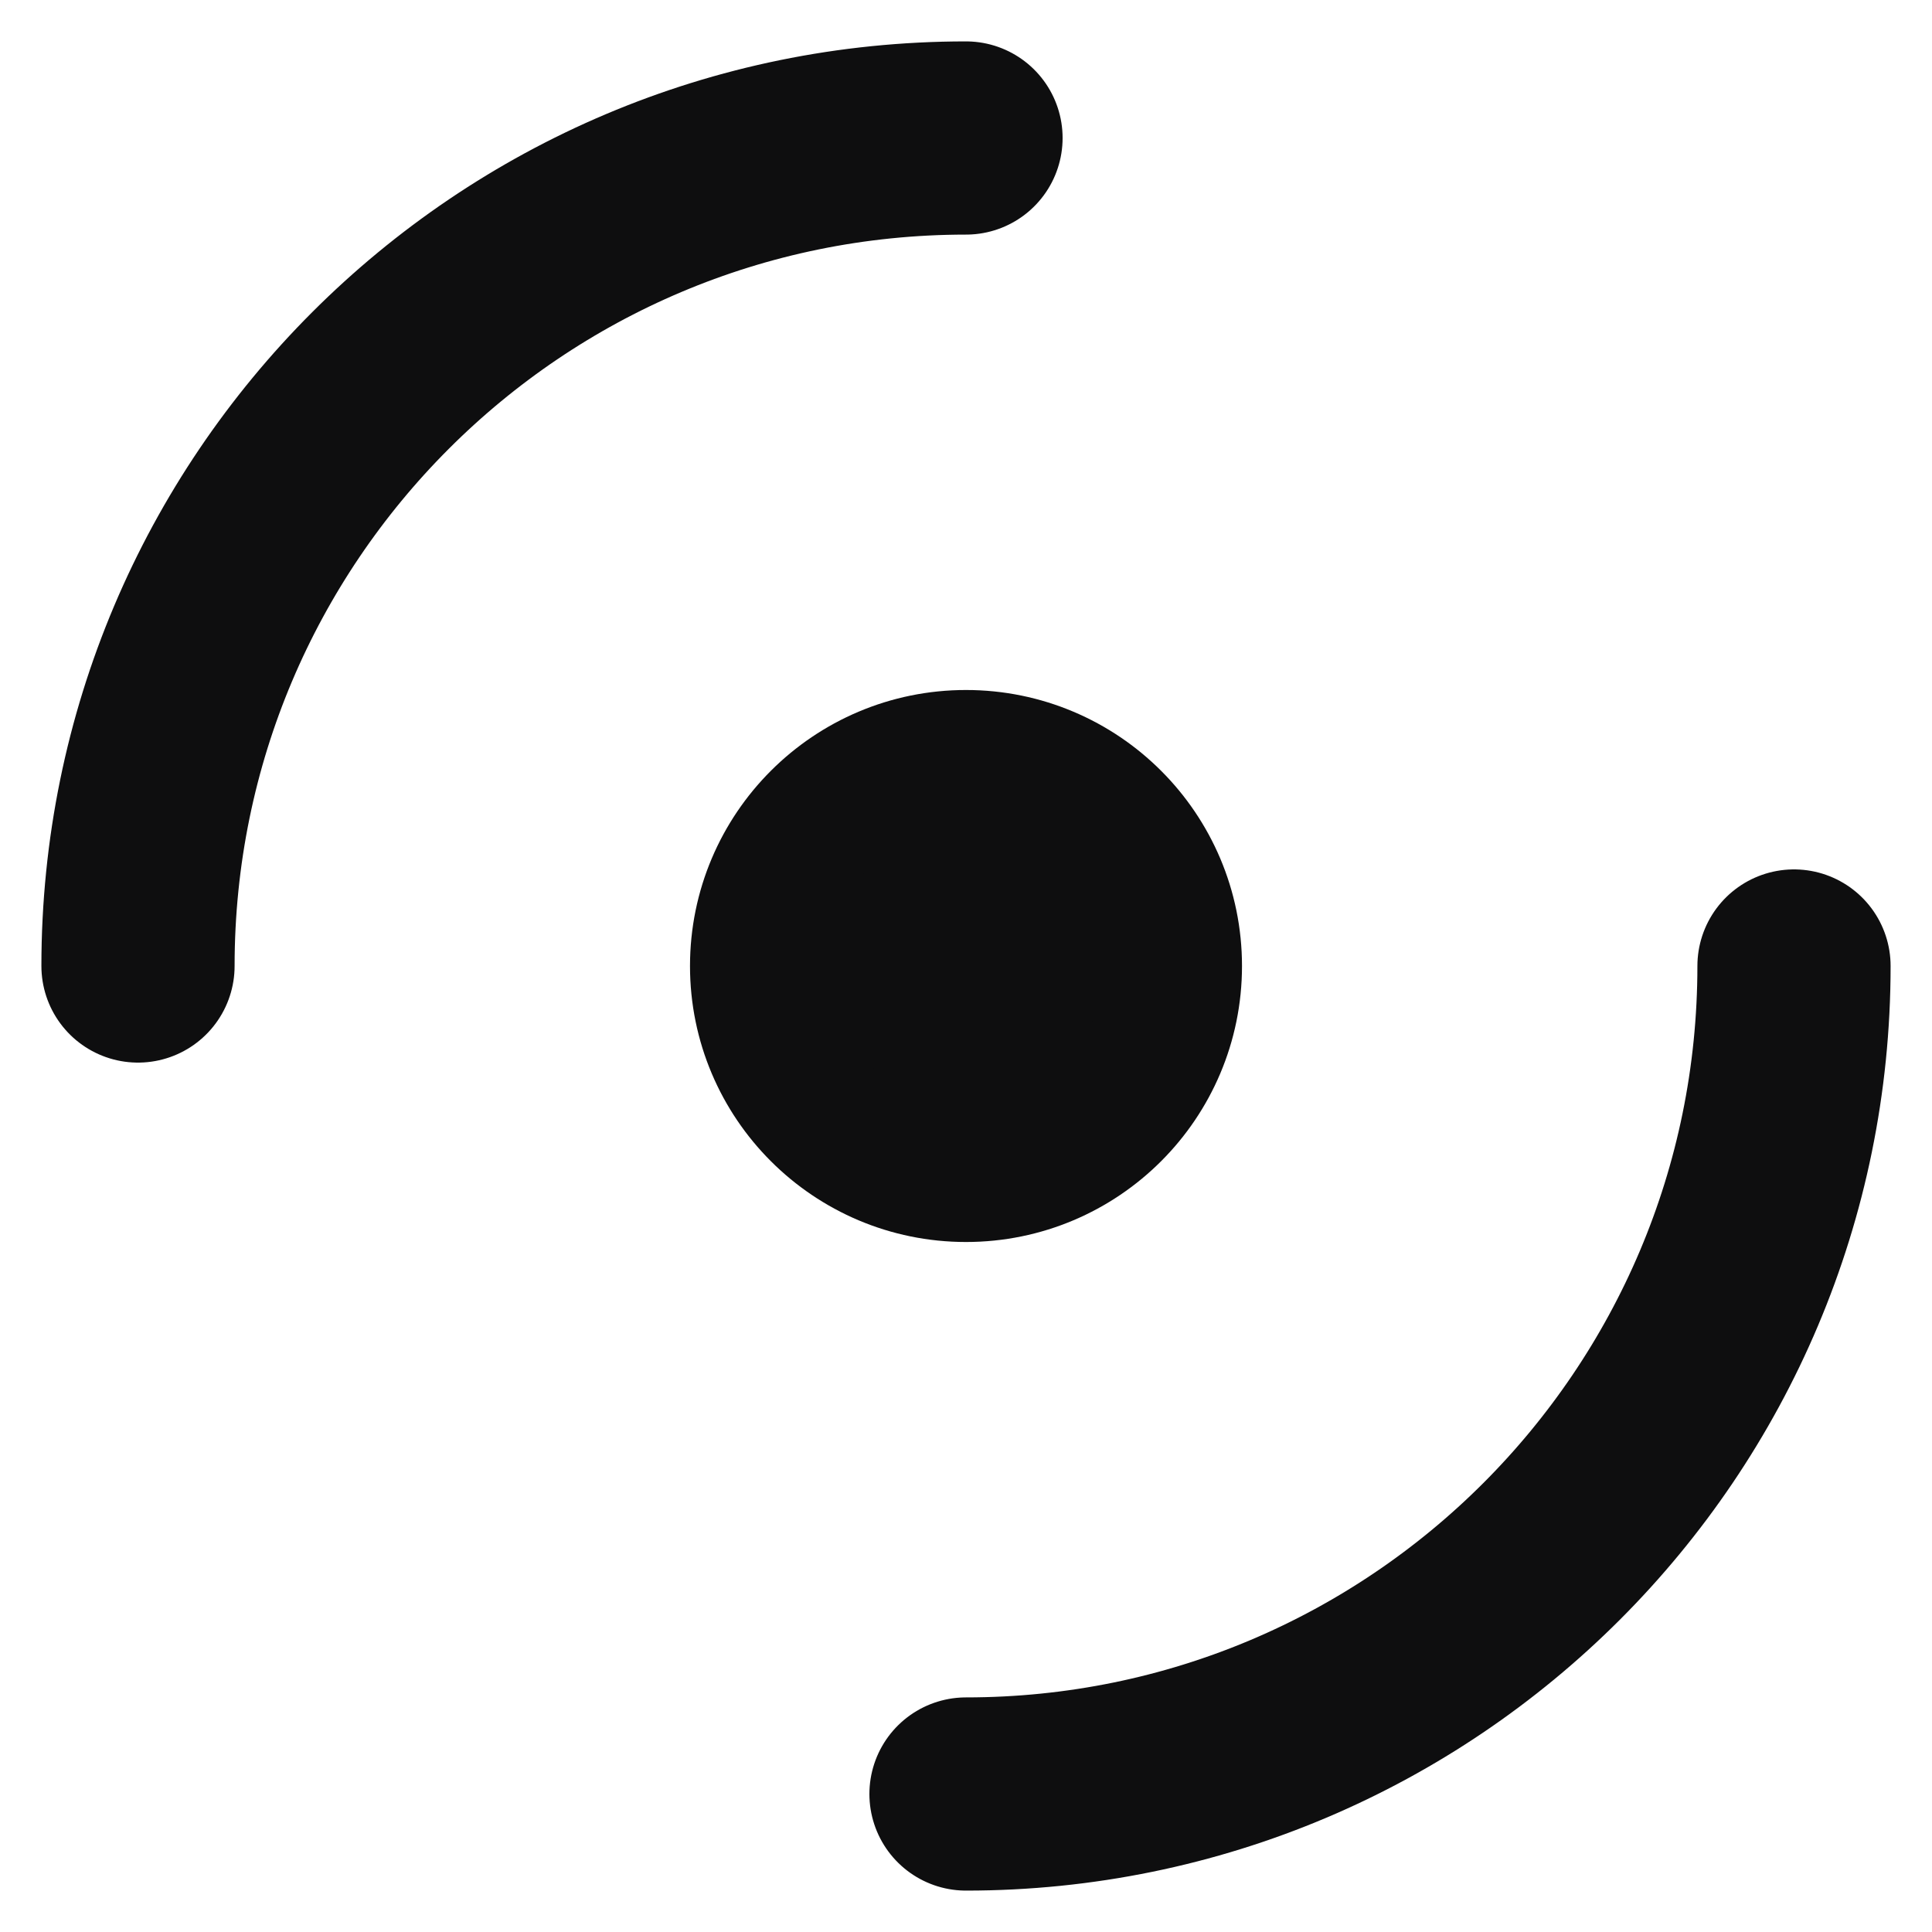
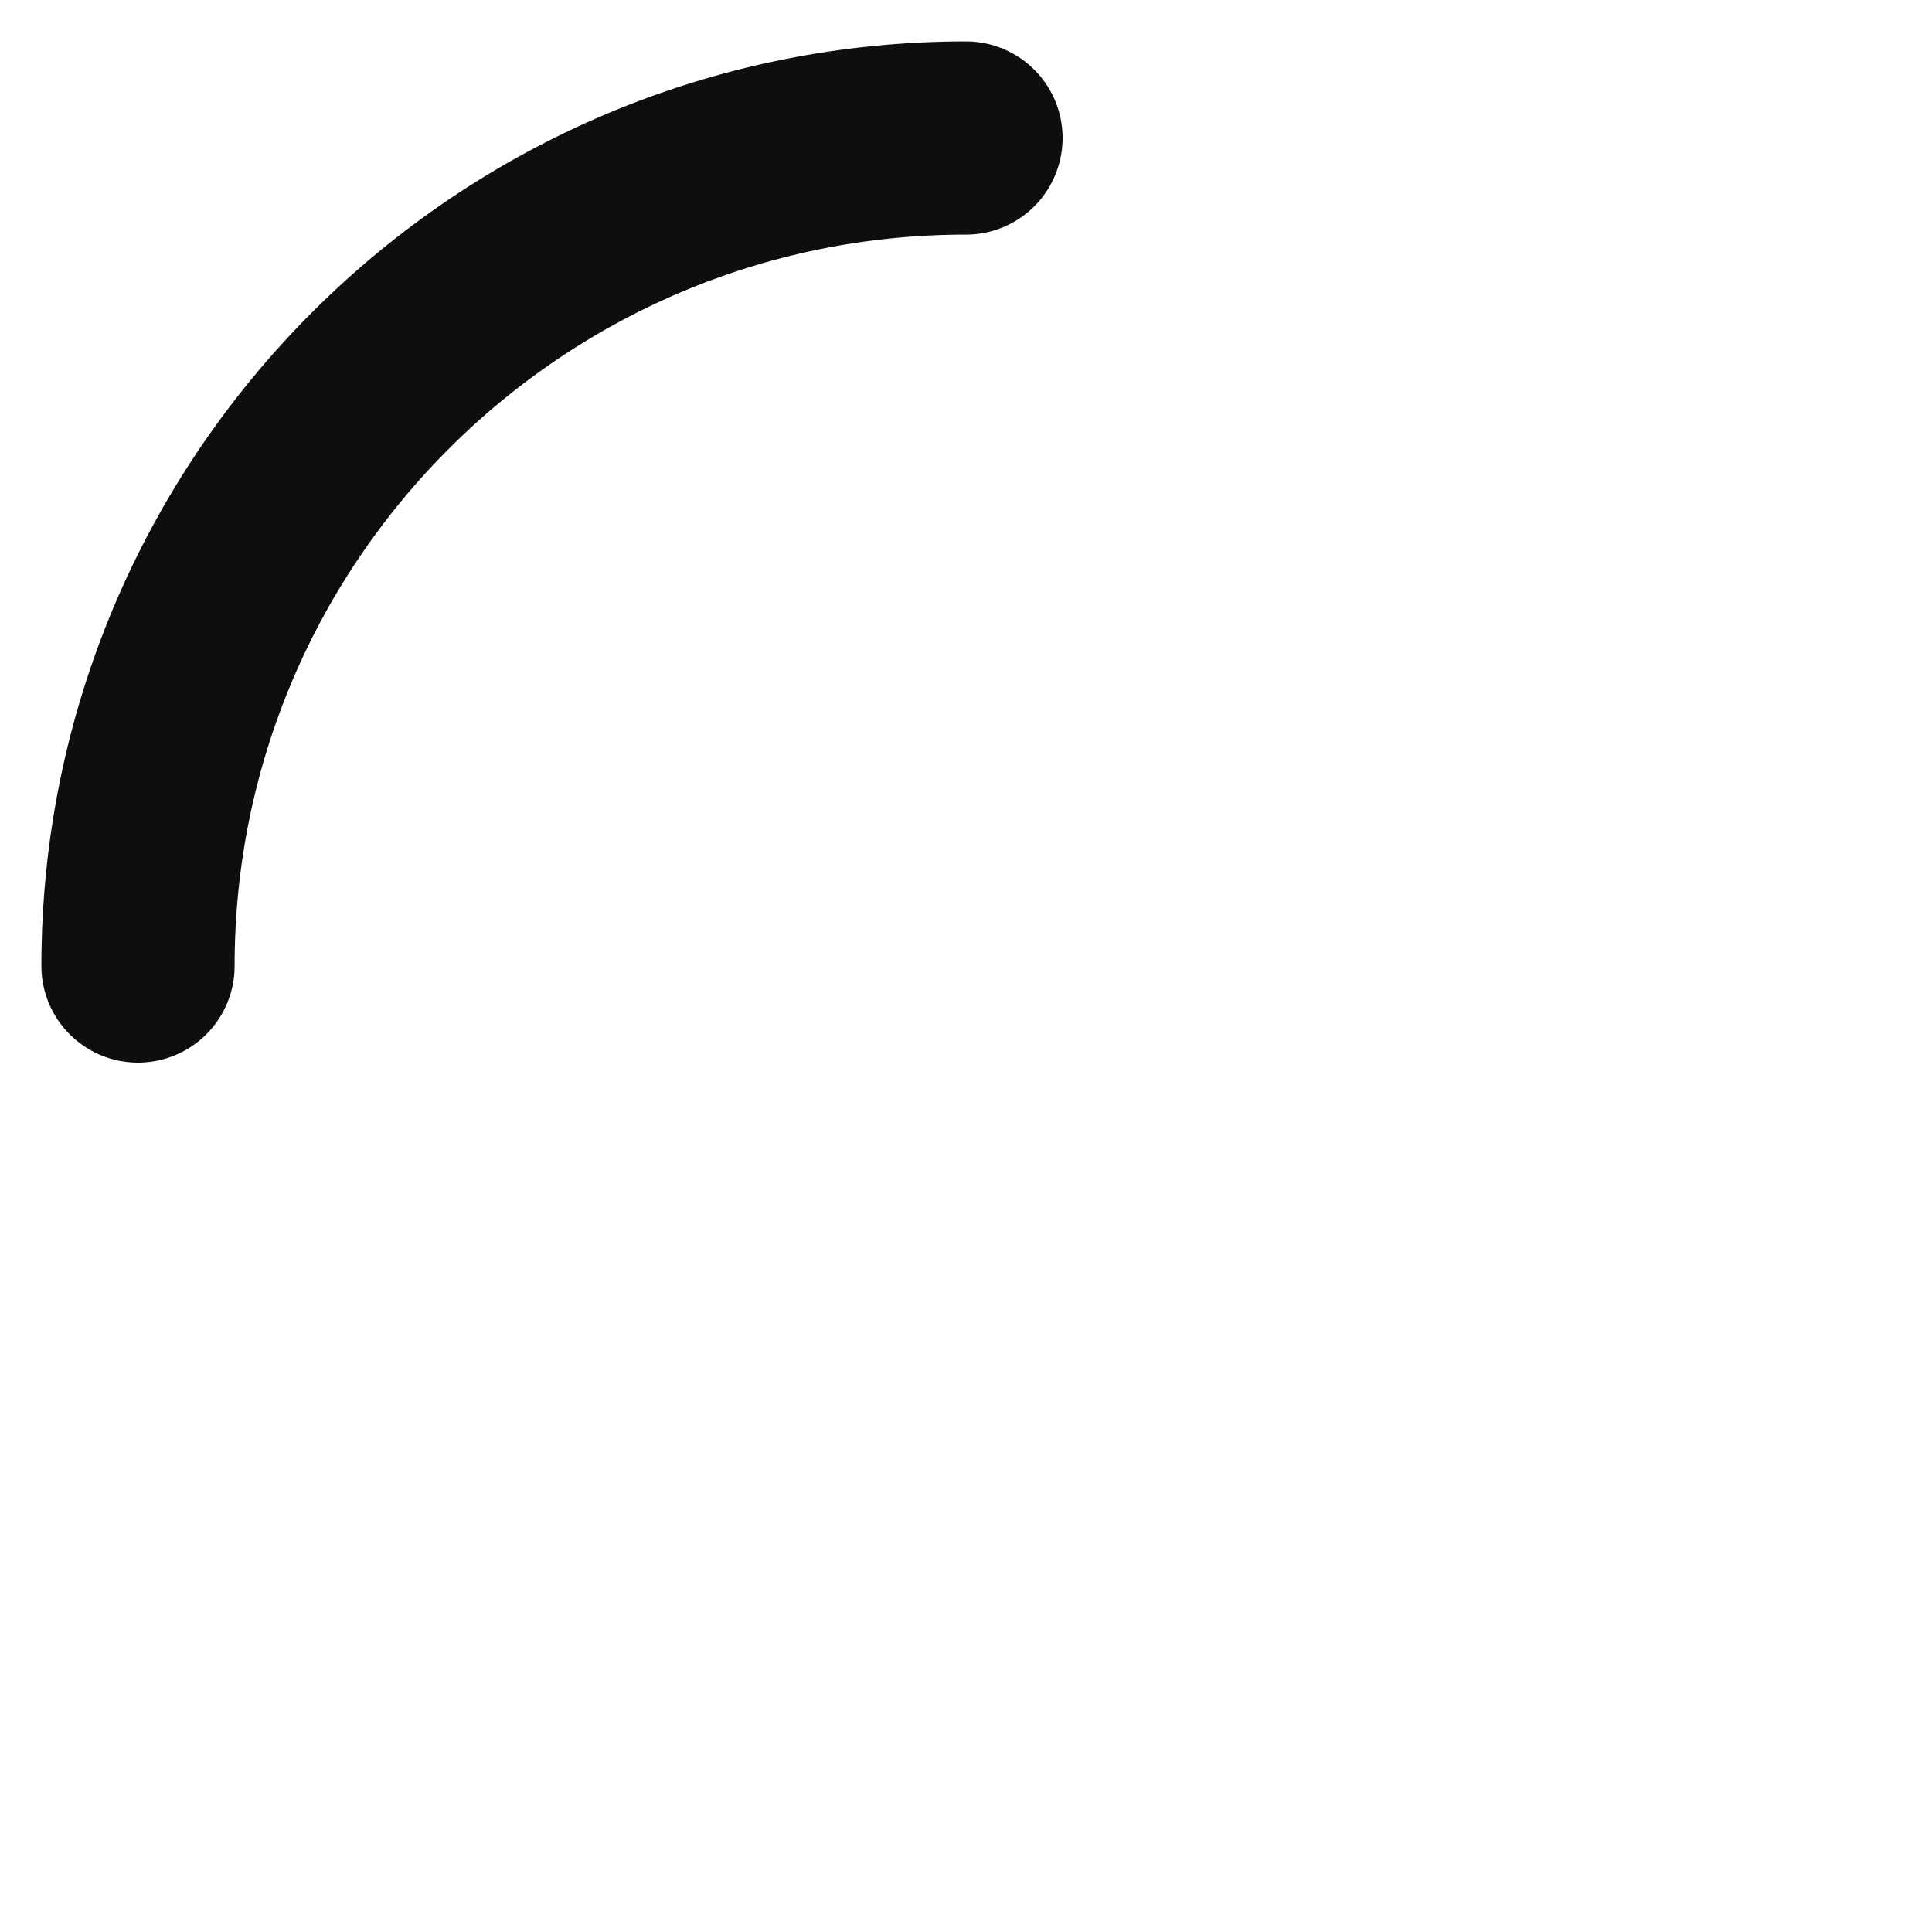
<svg xmlns="http://www.w3.org/2000/svg" width="14" height="14" viewBox="0 0 14 14" fill="none">
-   <path d="M13 7C13 10.314 10.314 13 7 13M7 1C3.686 1 1 3.686 1 7" stroke="#0E0E0F" stroke-width="1.4" stroke-linecap="round" />
-   <circle cx="7" cy="7" r="1.5" fill="#0E0E0F" stroke="#0E0E0F" />
+   <path d="M13 7M7 1C3.686 1 1 3.686 1 7" stroke="#0E0E0F" stroke-width="1.4" stroke-linecap="round" />
</svg>